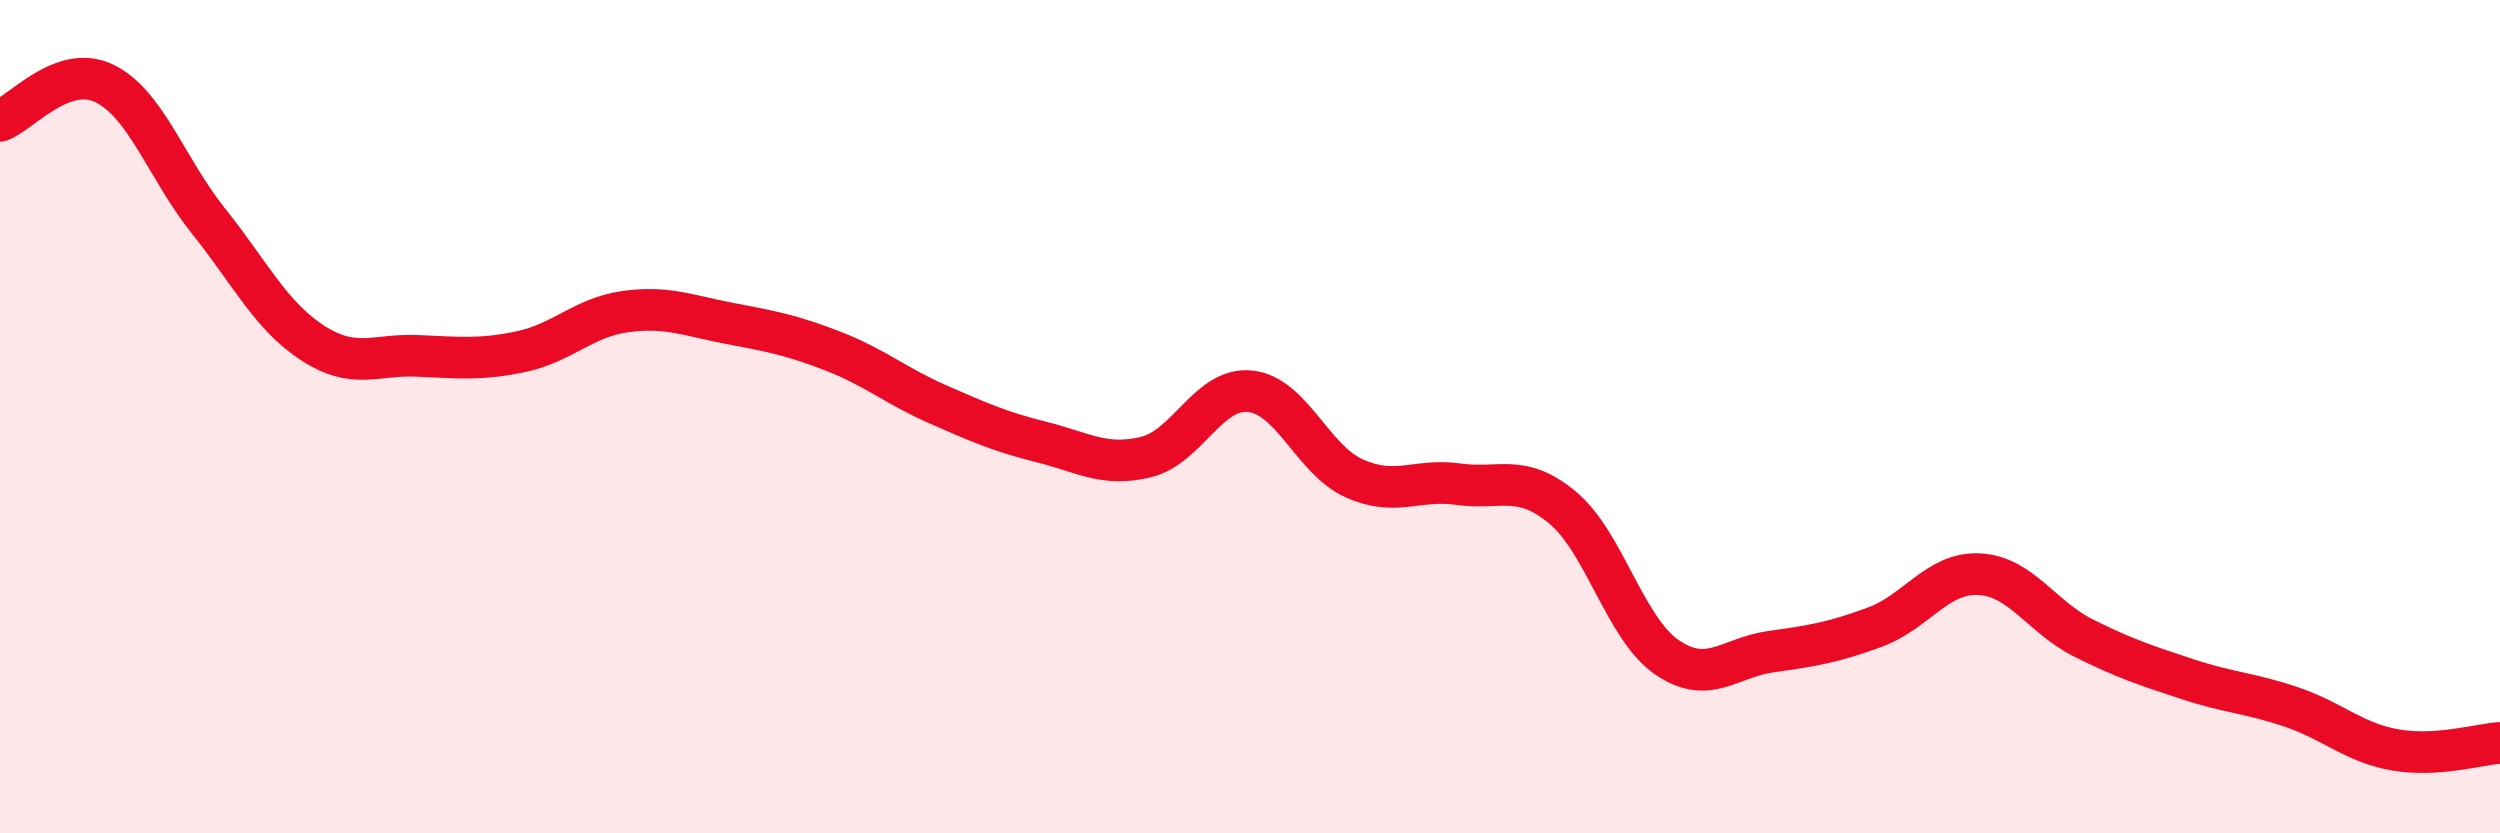
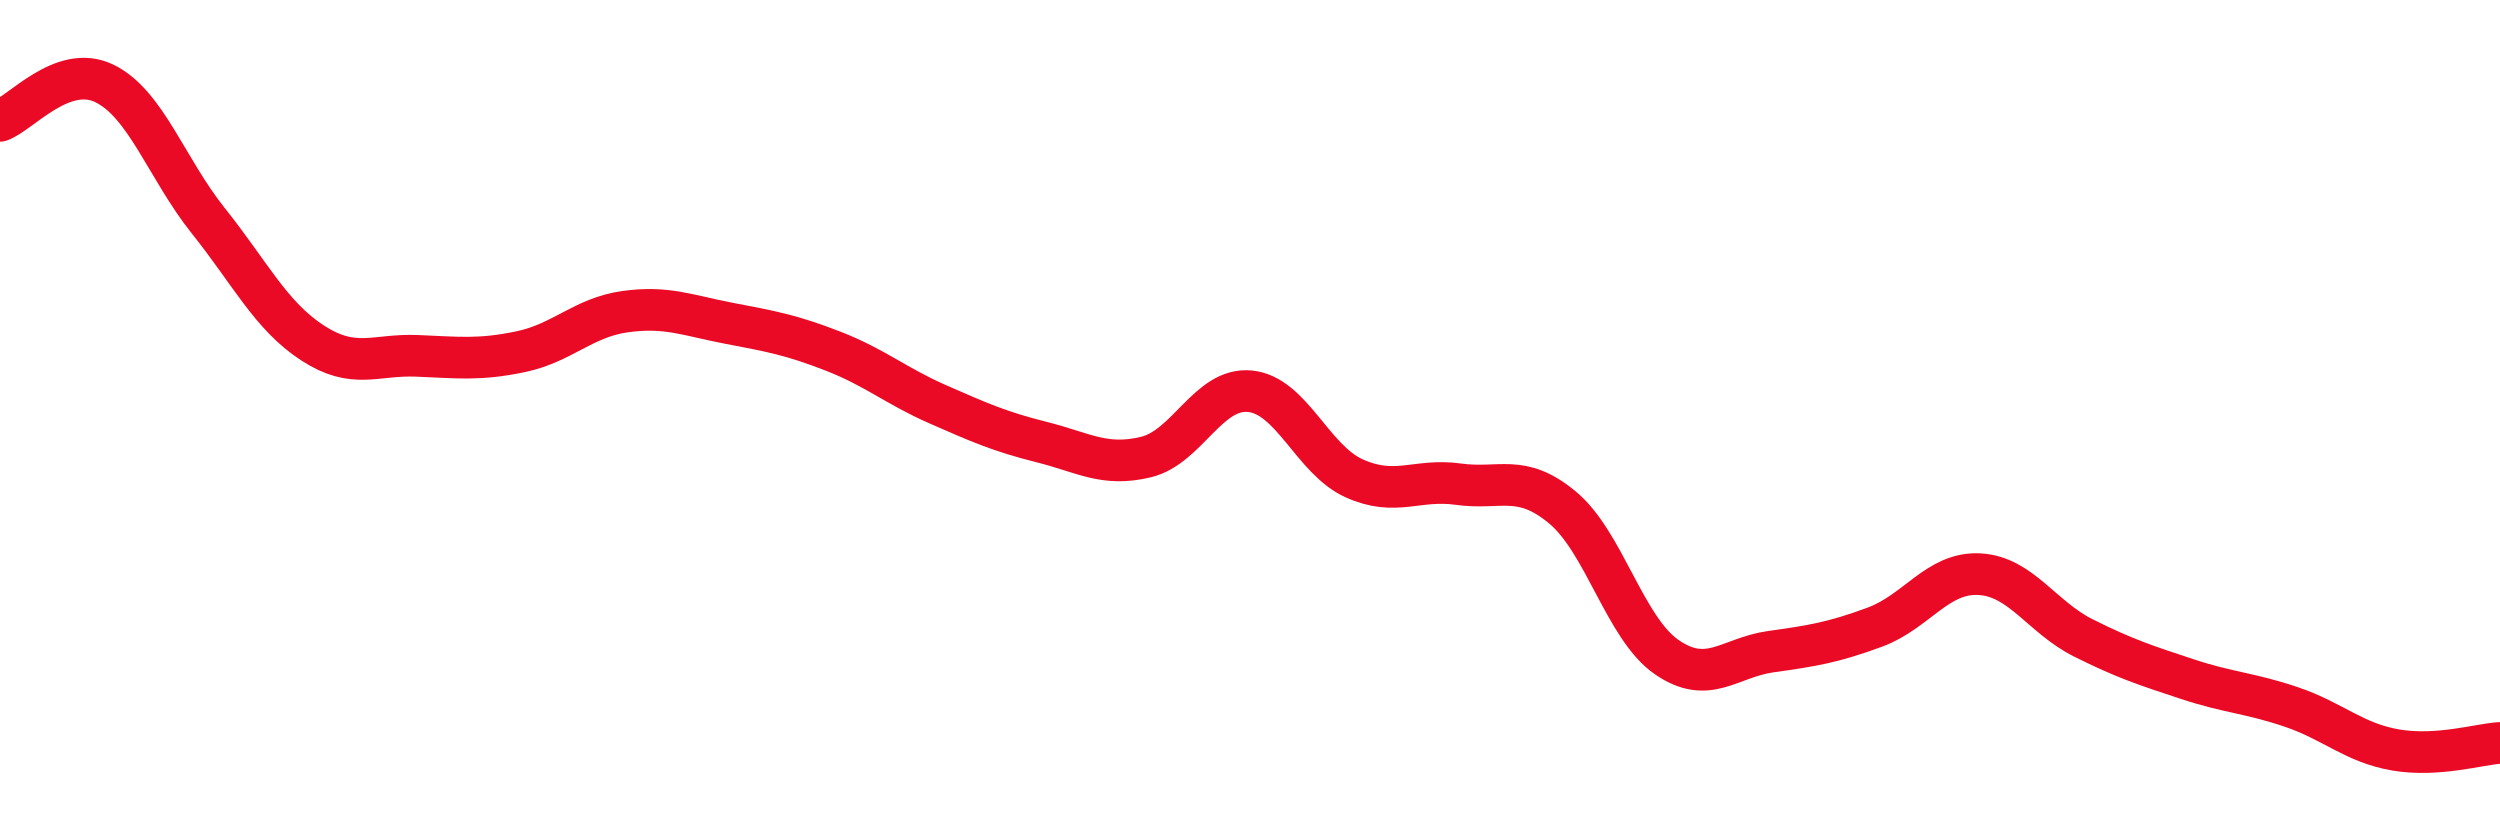
<svg xmlns="http://www.w3.org/2000/svg" width="60" height="20" viewBox="0 0 60 20">
-   <path d="M 0,2.9 C 0.5,2.72 1.5,1.52 2.5,2 C 3.5,2.48 4,4.05 5,5.3 C 6,6.55 6.5,7.58 7.5,8.23 C 8.5,8.88 9,8.5 10,8.54 C 11,8.58 11.5,8.65 12.5,8.44 C 13.5,8.23 14,7.62 15,7.48 C 16,7.34 16.5,7.57 17.5,7.76 C 18.5,7.95 19,8.04 20,8.43 C 21,8.82 21.5,9.26 22.5,9.7 C 23.5,10.14 24,10.36 25,10.61 C 26,10.86 26.5,11.21 27.5,10.97 C 28.5,10.73 29,9.29 30,9.39 C 31,9.49 31.5,11.03 32.5,11.48 C 33.5,11.93 34,11.48 35,11.62 C 36,11.76 36.5,11.35 37.5,12.18 C 38.5,13.01 39,15.08 40,15.77 C 41,16.46 41.5,15.78 42.5,15.64 C 43.5,15.5 44,15.42 45,15.05 C 46,14.68 46.5,13.73 47.5,13.78 C 48.5,13.83 49,14.81 50,15.31 C 51,15.81 51.5,15.97 52.5,16.3 C 53.5,16.63 54,16.63 55,16.97 C 56,17.31 56.5,17.83 57.5,18 C 58.5,18.17 59.5,17.86 60,17.83L60 20L0 20Z" fill="#EB0A25" opacity="0.1" stroke-linecap="round" stroke-linejoin="round" />
  <path d="M 0,2.9 C 0.5,2.72 1.5,1.52 2.5,2 C 3.5,2.48 4,4.05 5,5.3 C 6,6.55 6.5,7.58 7.5,8.23 C 8.5,8.88 9,8.5 10,8.54 C 11,8.58 11.5,8.65 12.5,8.44 C 13.5,8.23 14,7.62 15,7.48 C 16,7.34 16.5,7.57 17.5,7.76 C 18.5,7.95 19,8.04 20,8.43 C 21,8.82 21.5,9.26 22.5,9.7 C 23.5,10.14 24,10.36 25,10.61 C 26,10.86 26.5,11.21 27.5,10.97 C 28.5,10.73 29,9.29 30,9.39 C 31,9.49 31.5,11.03 32.5,11.48 C 33.5,11.93 34,11.48 35,11.62 C 36,11.76 36.5,11.35 37.5,12.18 C 38.5,13.01 39,15.08 40,15.77 C 41,16.46 41.5,15.78 42.5,15.64 C 43.5,15.5 44,15.42 45,15.05 C 46,14.68 46.5,13.73 47.5,13.78 C 48.5,13.83 49,14.81 50,15.31 C 51,15.81 51.5,15.97 52.5,16.3 C 53.5,16.63 54,16.63 55,16.97 C 56,17.31 56.5,17.83 57.5,18 C 58.5,18.17 59.5,17.86 60,17.83" stroke="#EB0A25" stroke-width="1" fill="none" stroke-linecap="round" stroke-linejoin="round" />
</svg>